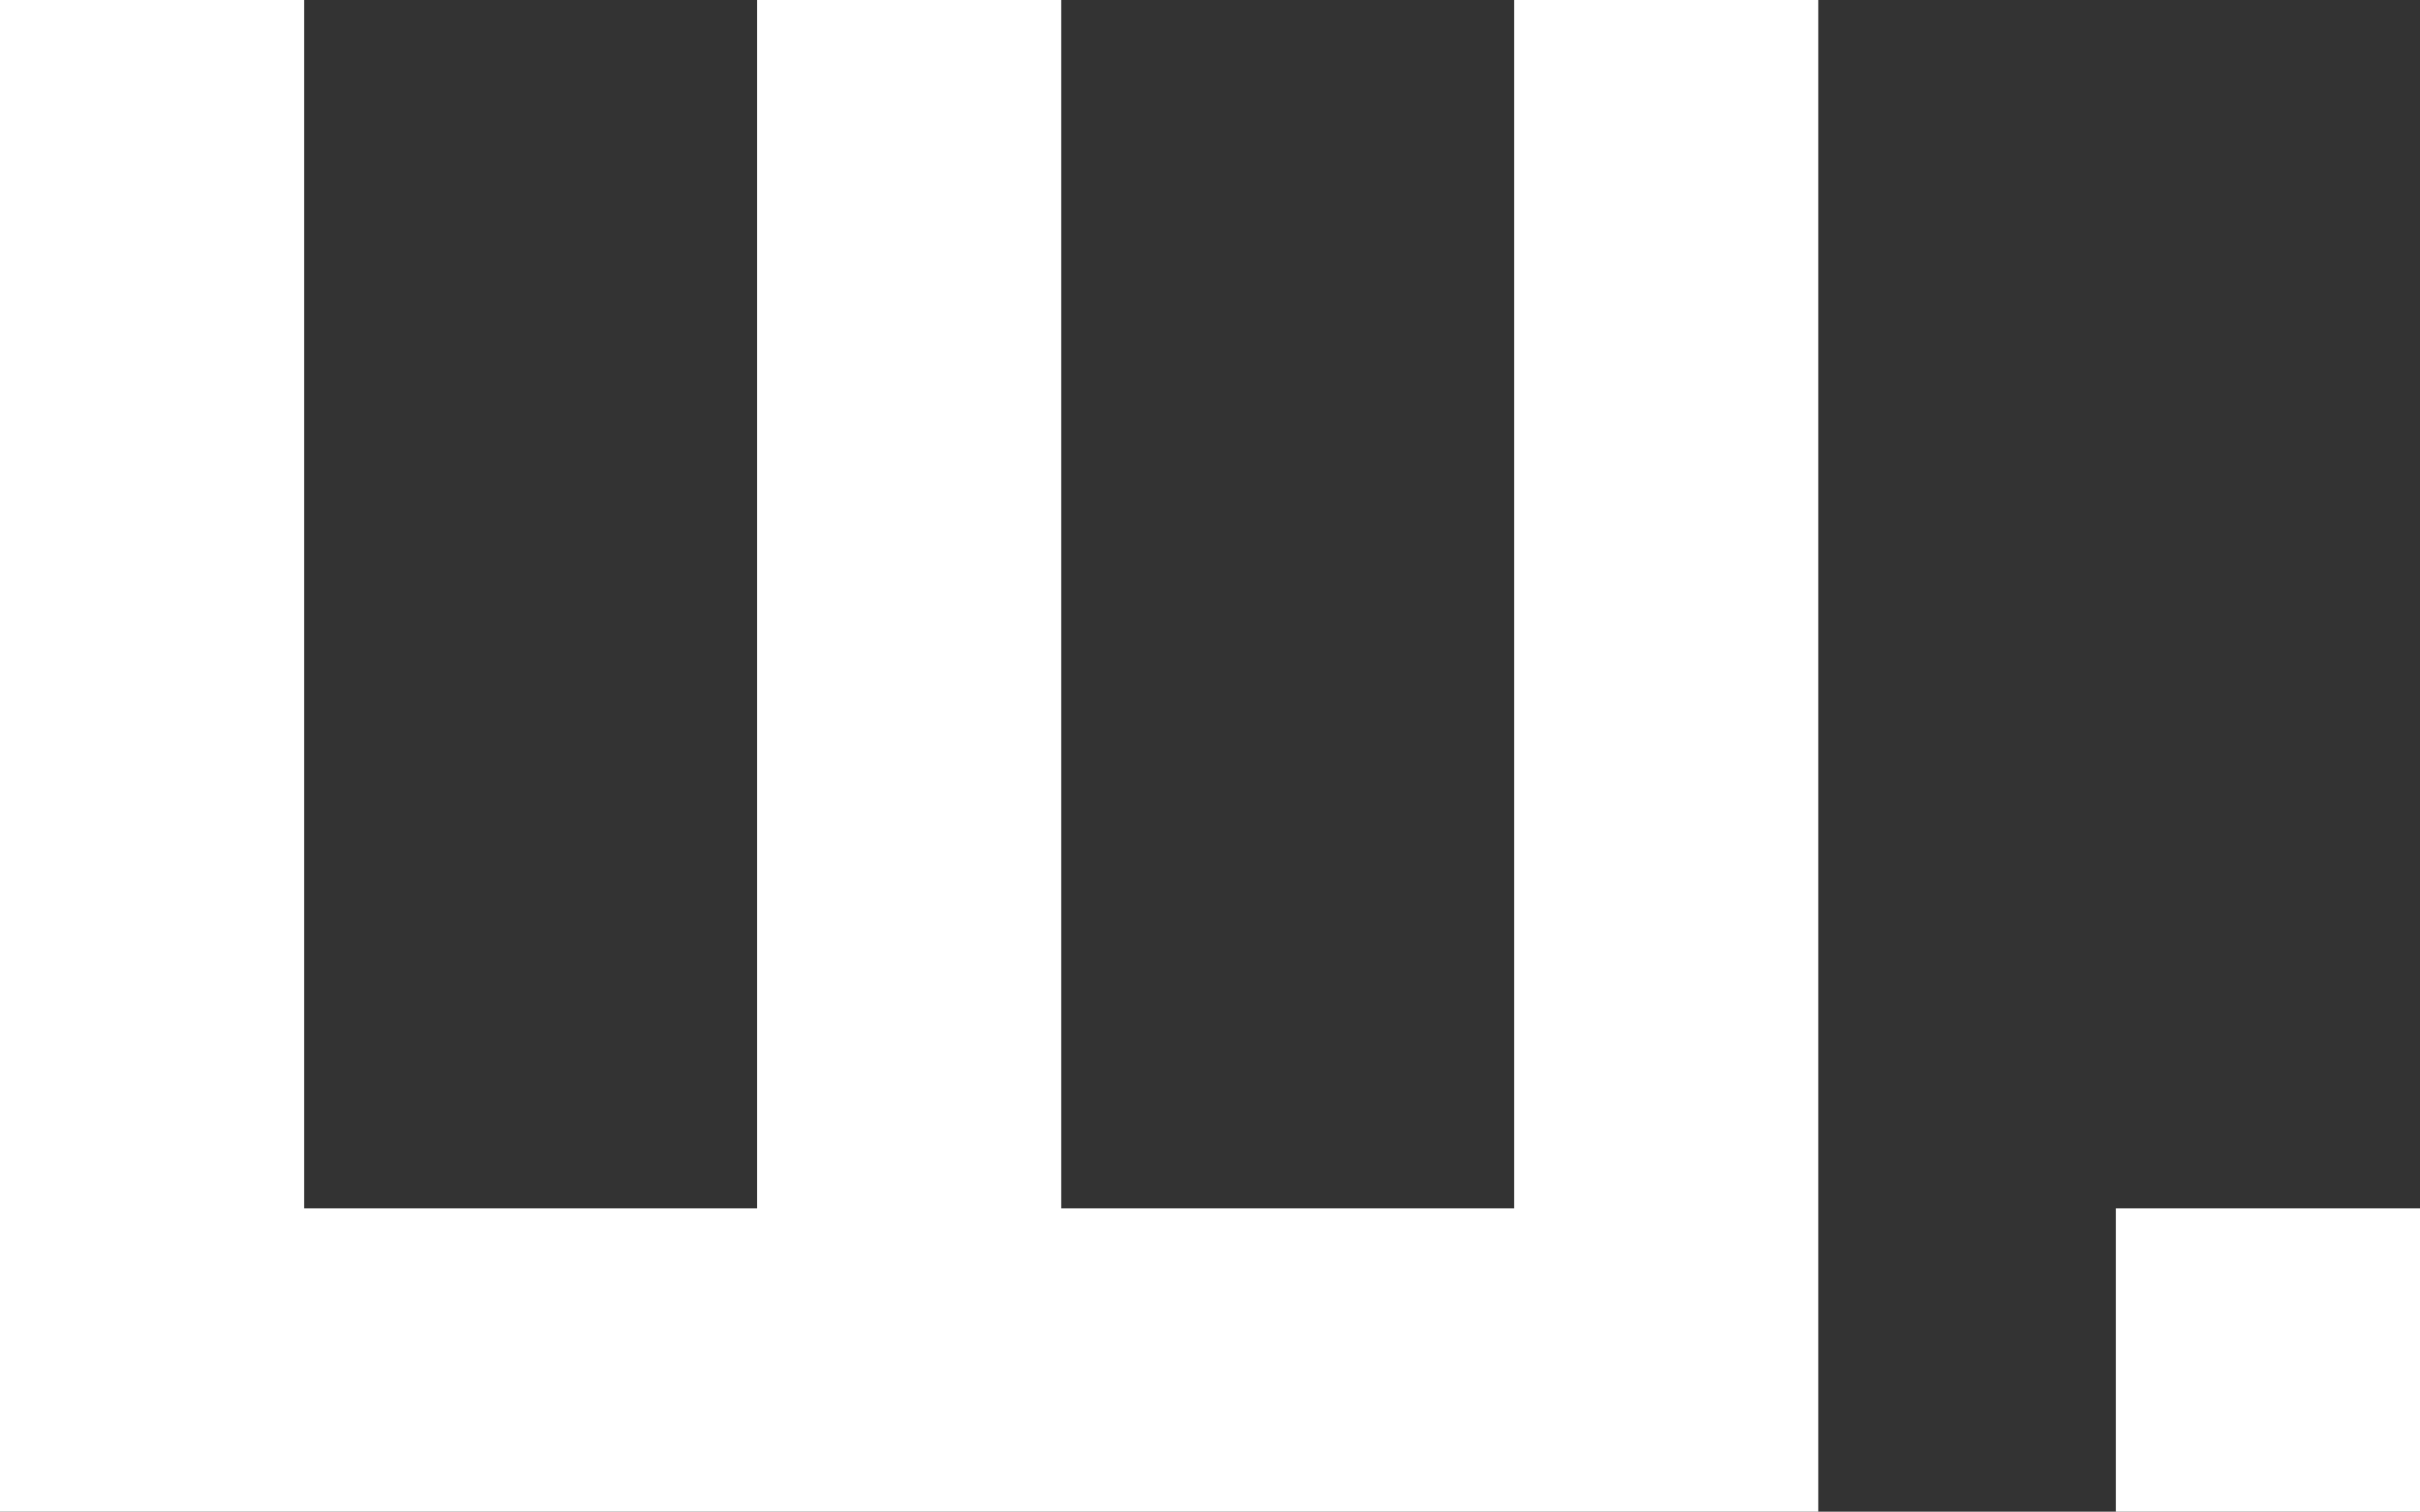
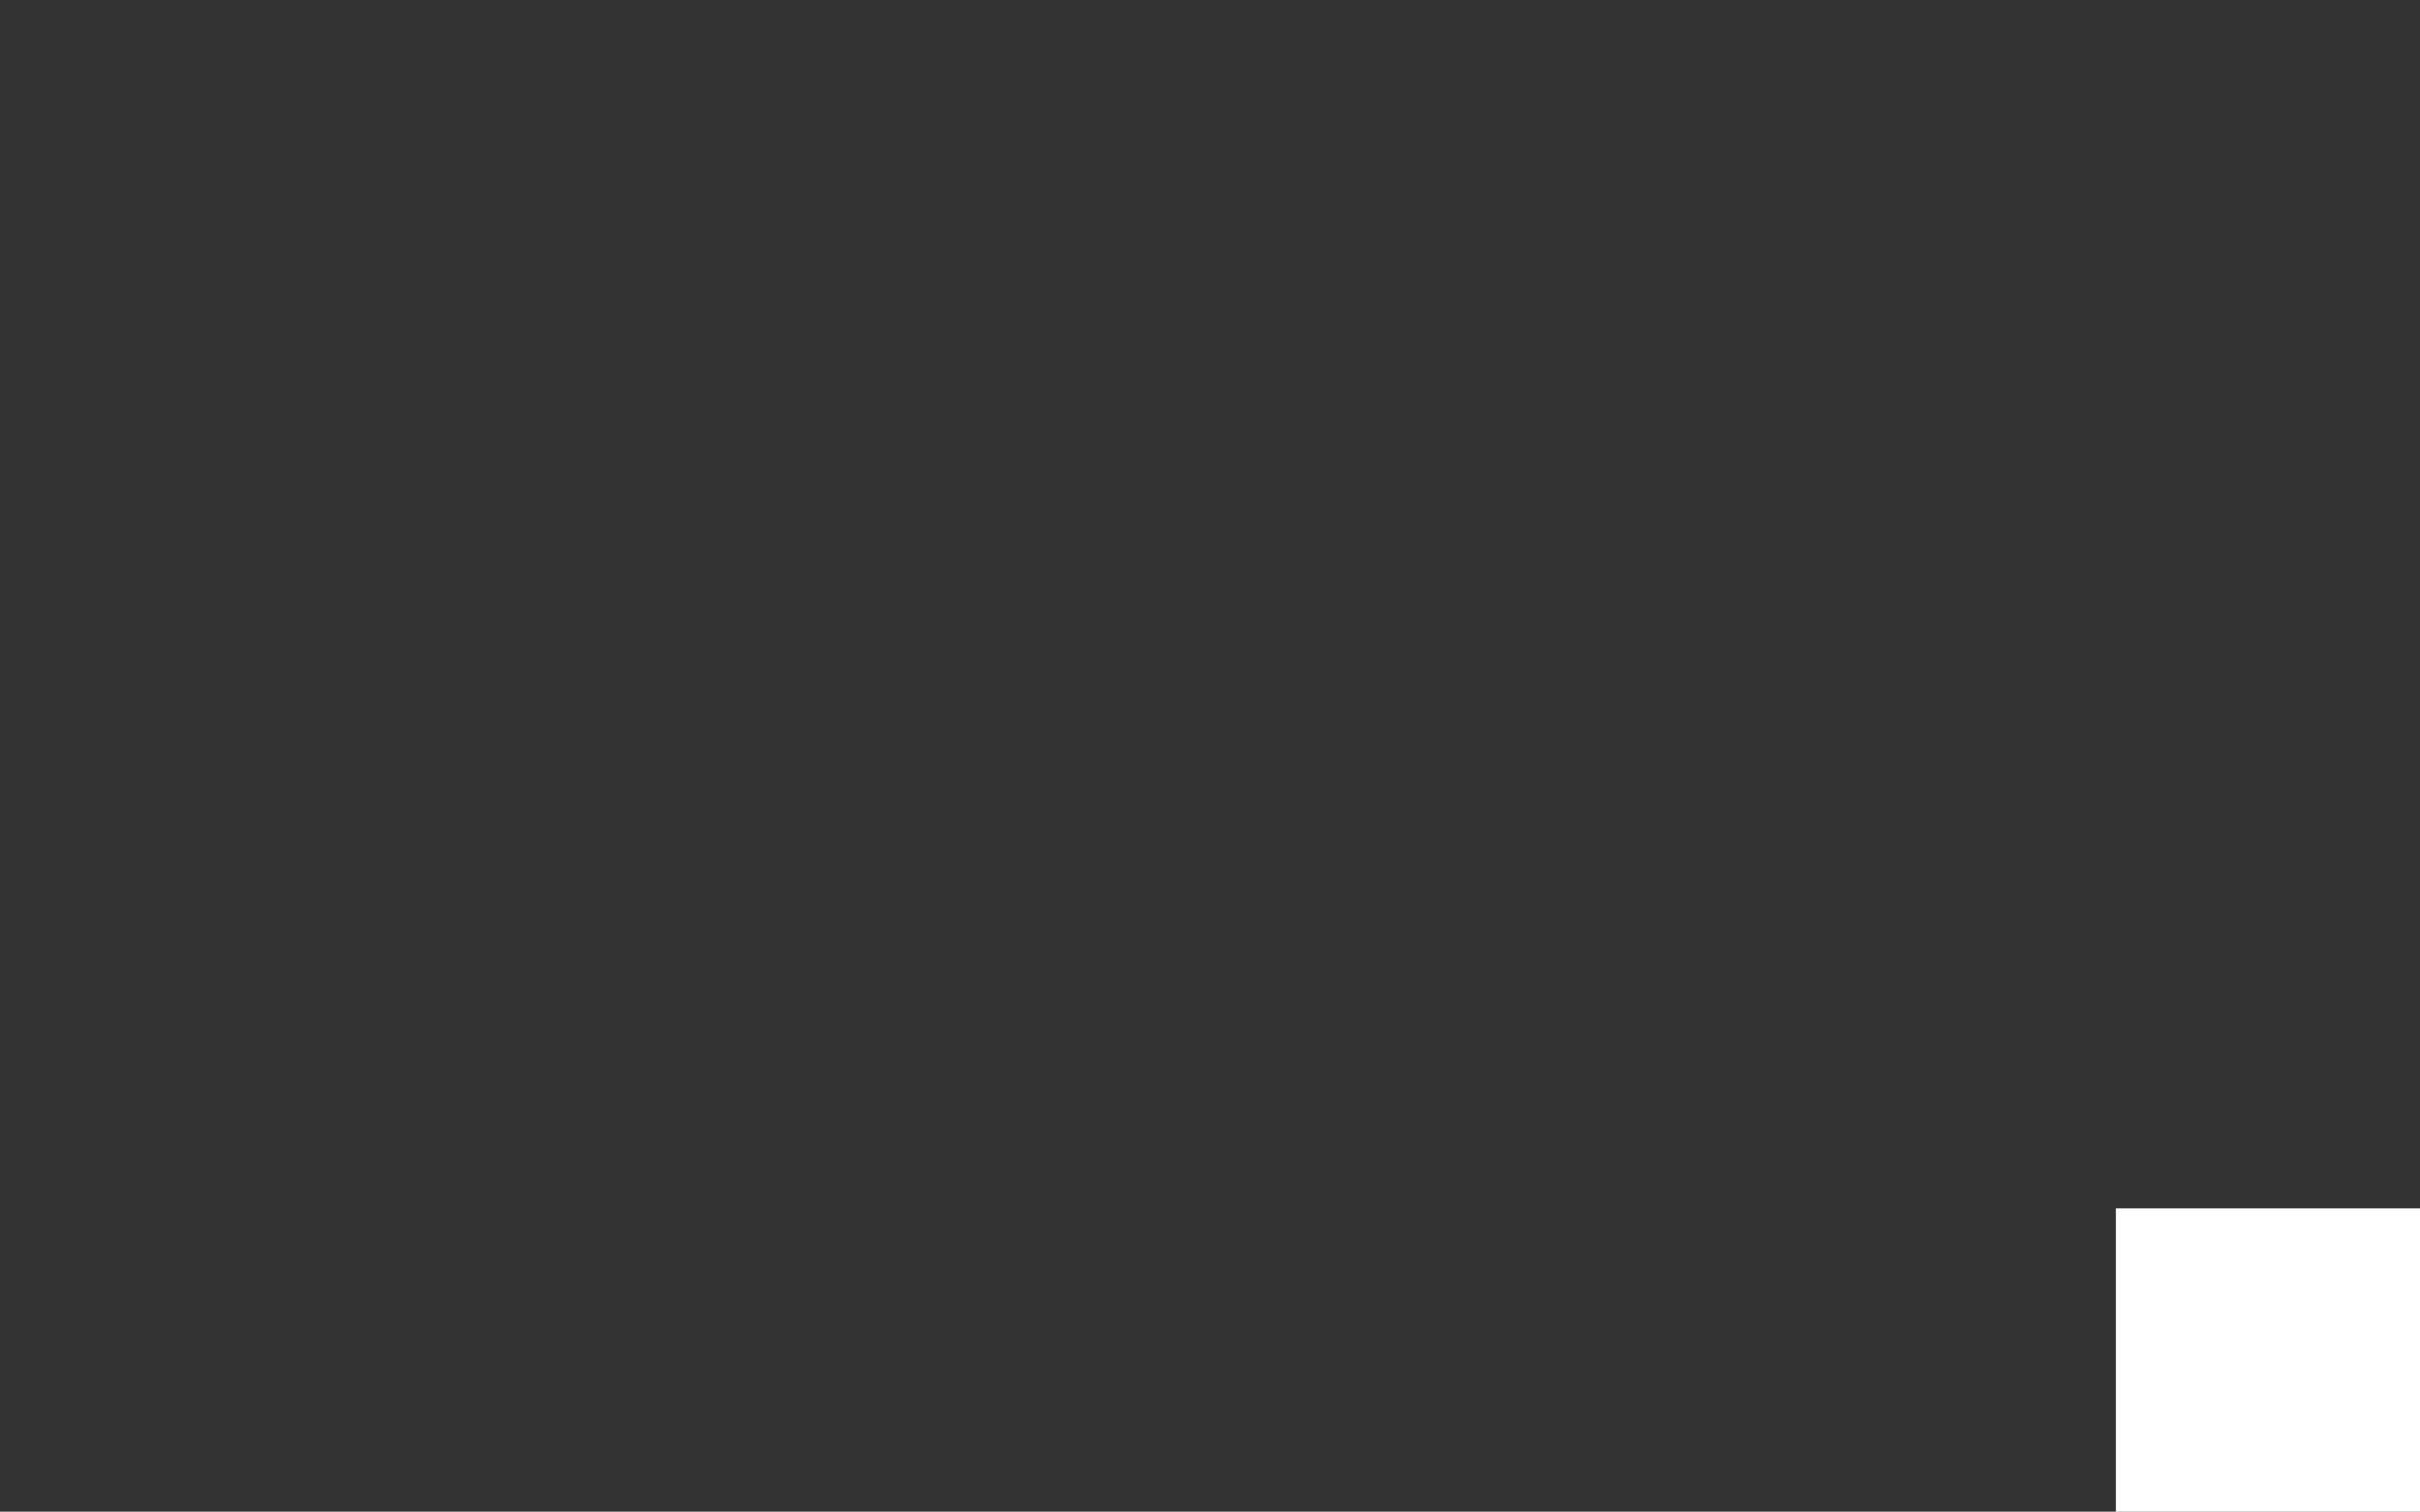
<svg xmlns="http://www.w3.org/2000/svg" viewBox="0 0 29.6 18.49">
  <rect x="0" y="0" width="29.6" height="18.49" fill="#333333" stroke="none" />
  <defs>
    <style>.cls-1{fill:#fff;}</style>
  </defs>
  <title>Element 1</title>
  <g id="Ebene_2" data-name="Ebene 2">
    <g id="Ebene_1-2" data-name="Ebene 1">
      <g id="Ebene_1-2-2" data-name="Ebene 1-2">
        <g id="Ebene_1-2-2-2" data-name="Ebene 1-2-2">
-           <polygon class="cls-1" points="18.52 0 18.52 14.78 12.98 14.78 12.98 0 9.26 0 9.26 14.78 3.72 14.78 3.72 0 0 0 0 18.49 22.24 18.49 22.24 0 18.52 0" />
          <rect class="cls-1" x="25.88" y="14.78" width="3.72" height="3.71" />
        </g>
      </g>
    </g>
  </g>
</svg>